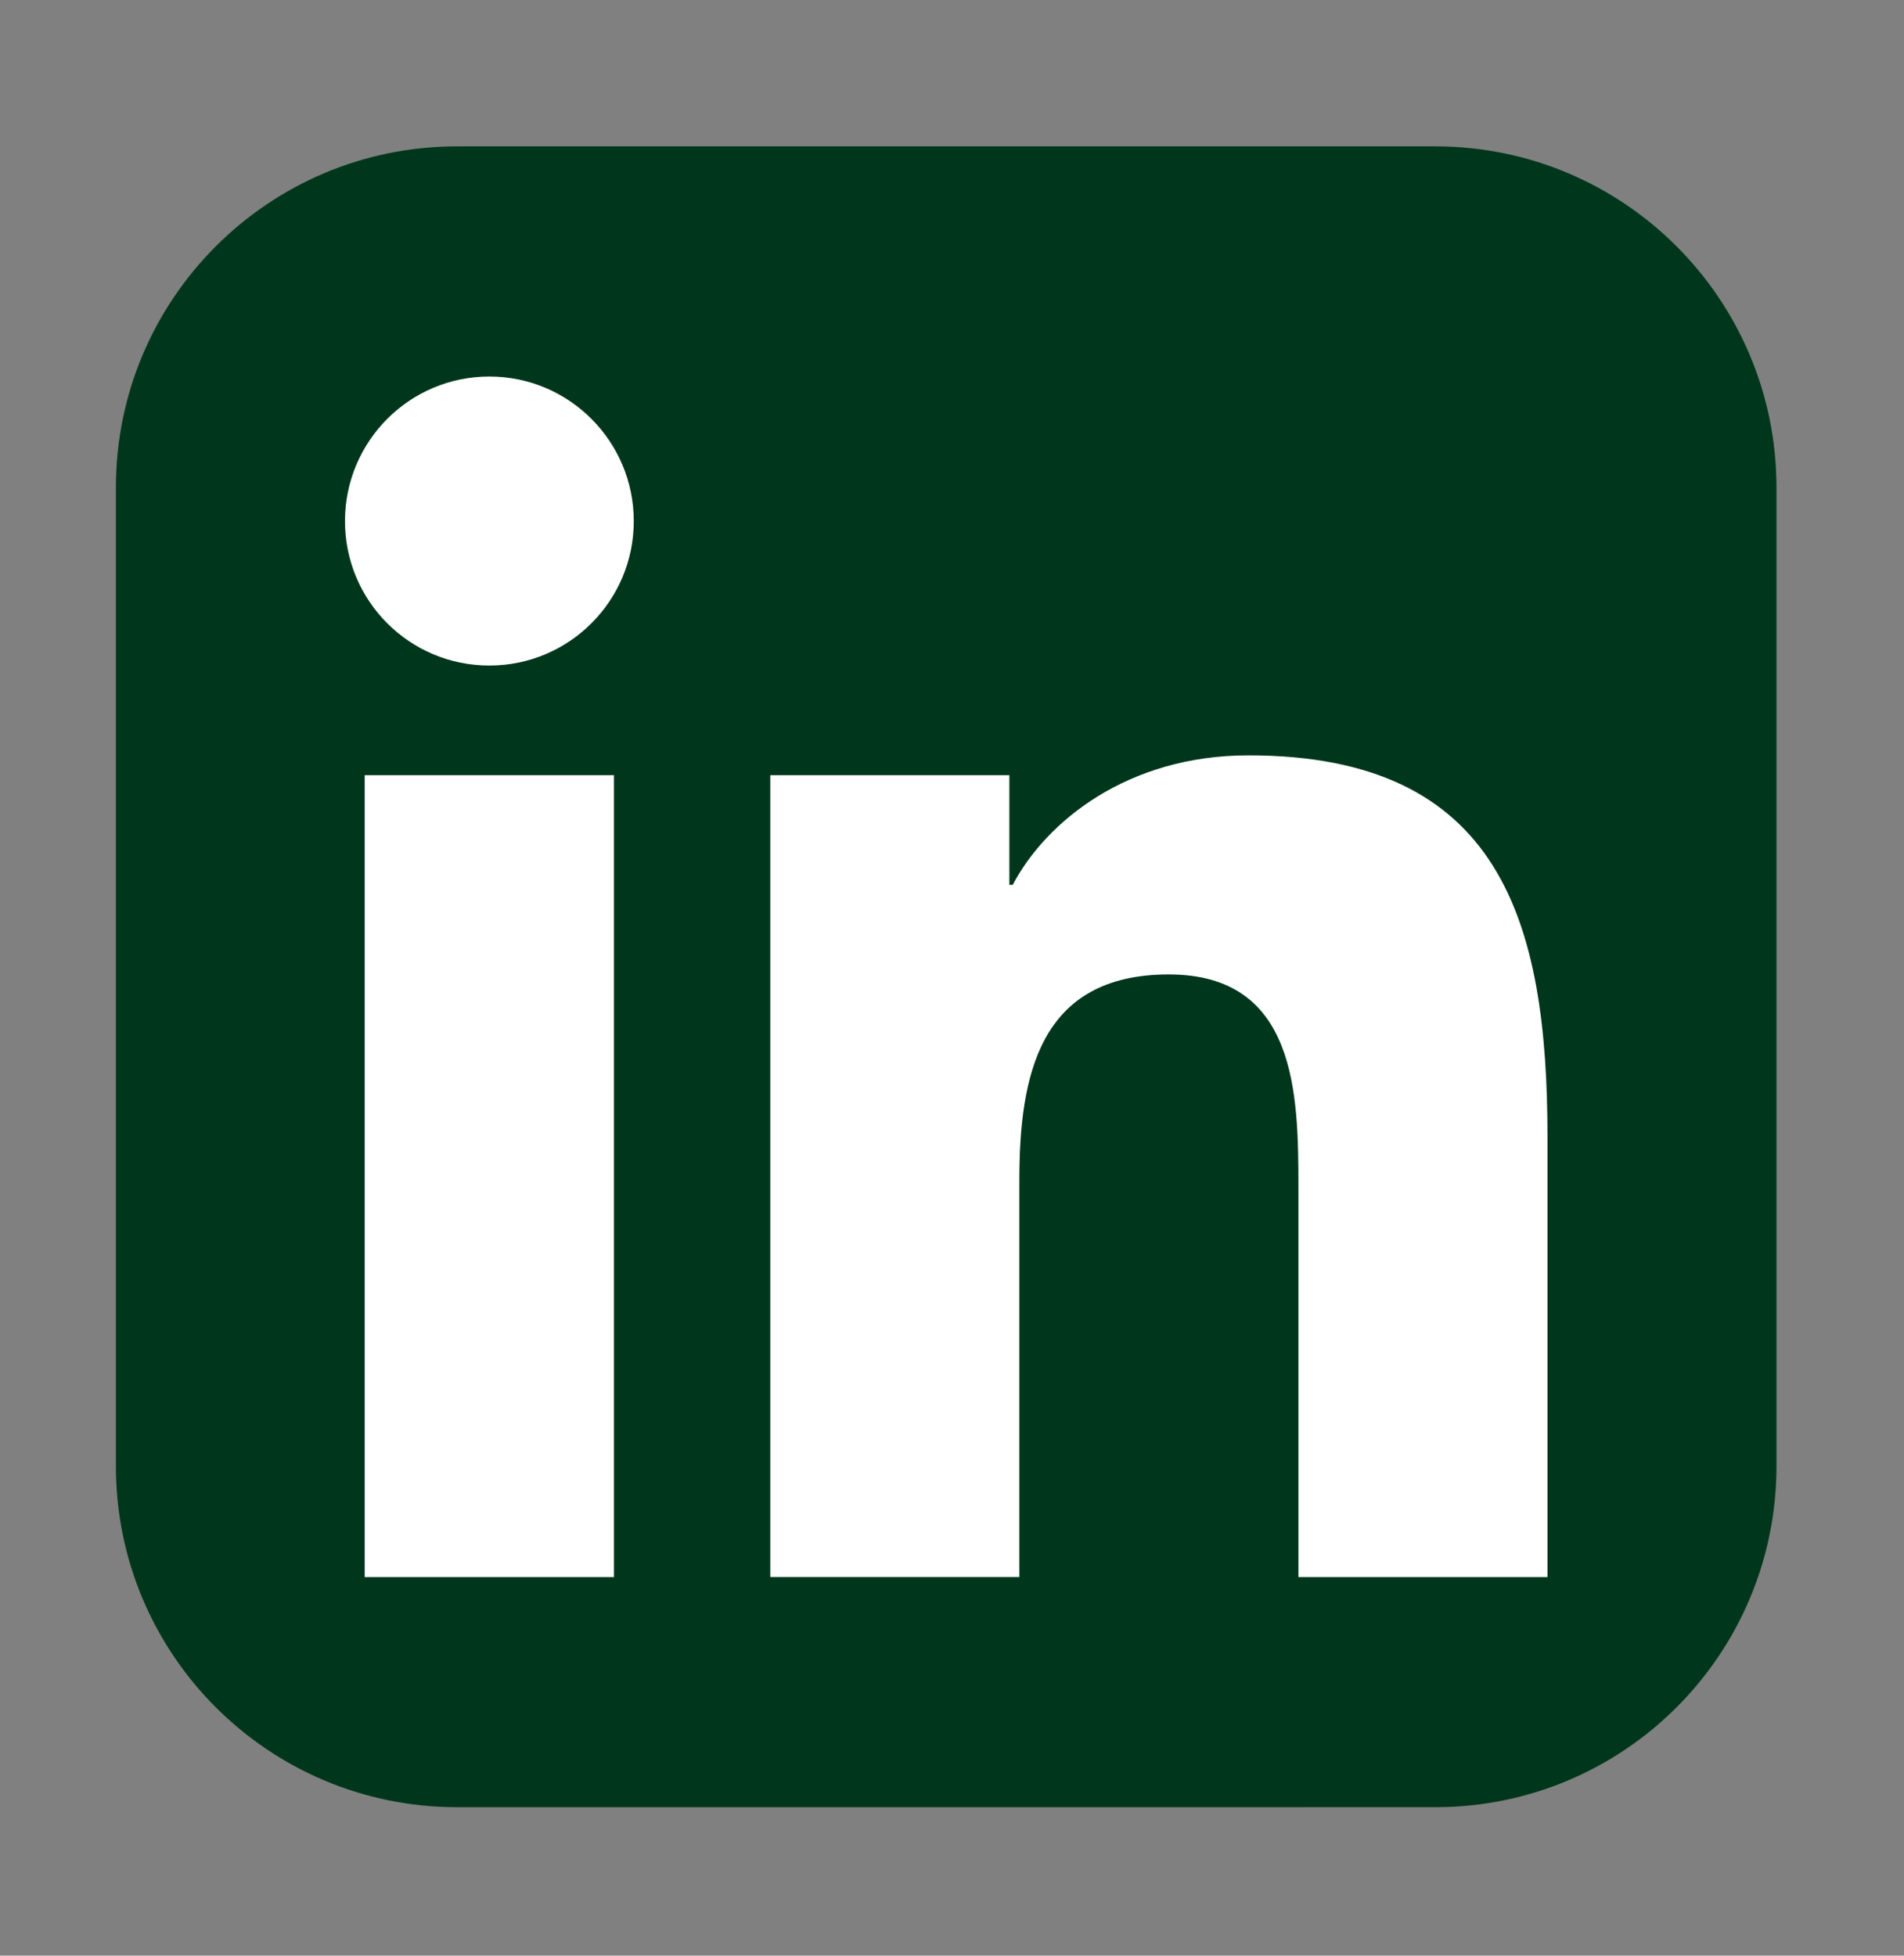
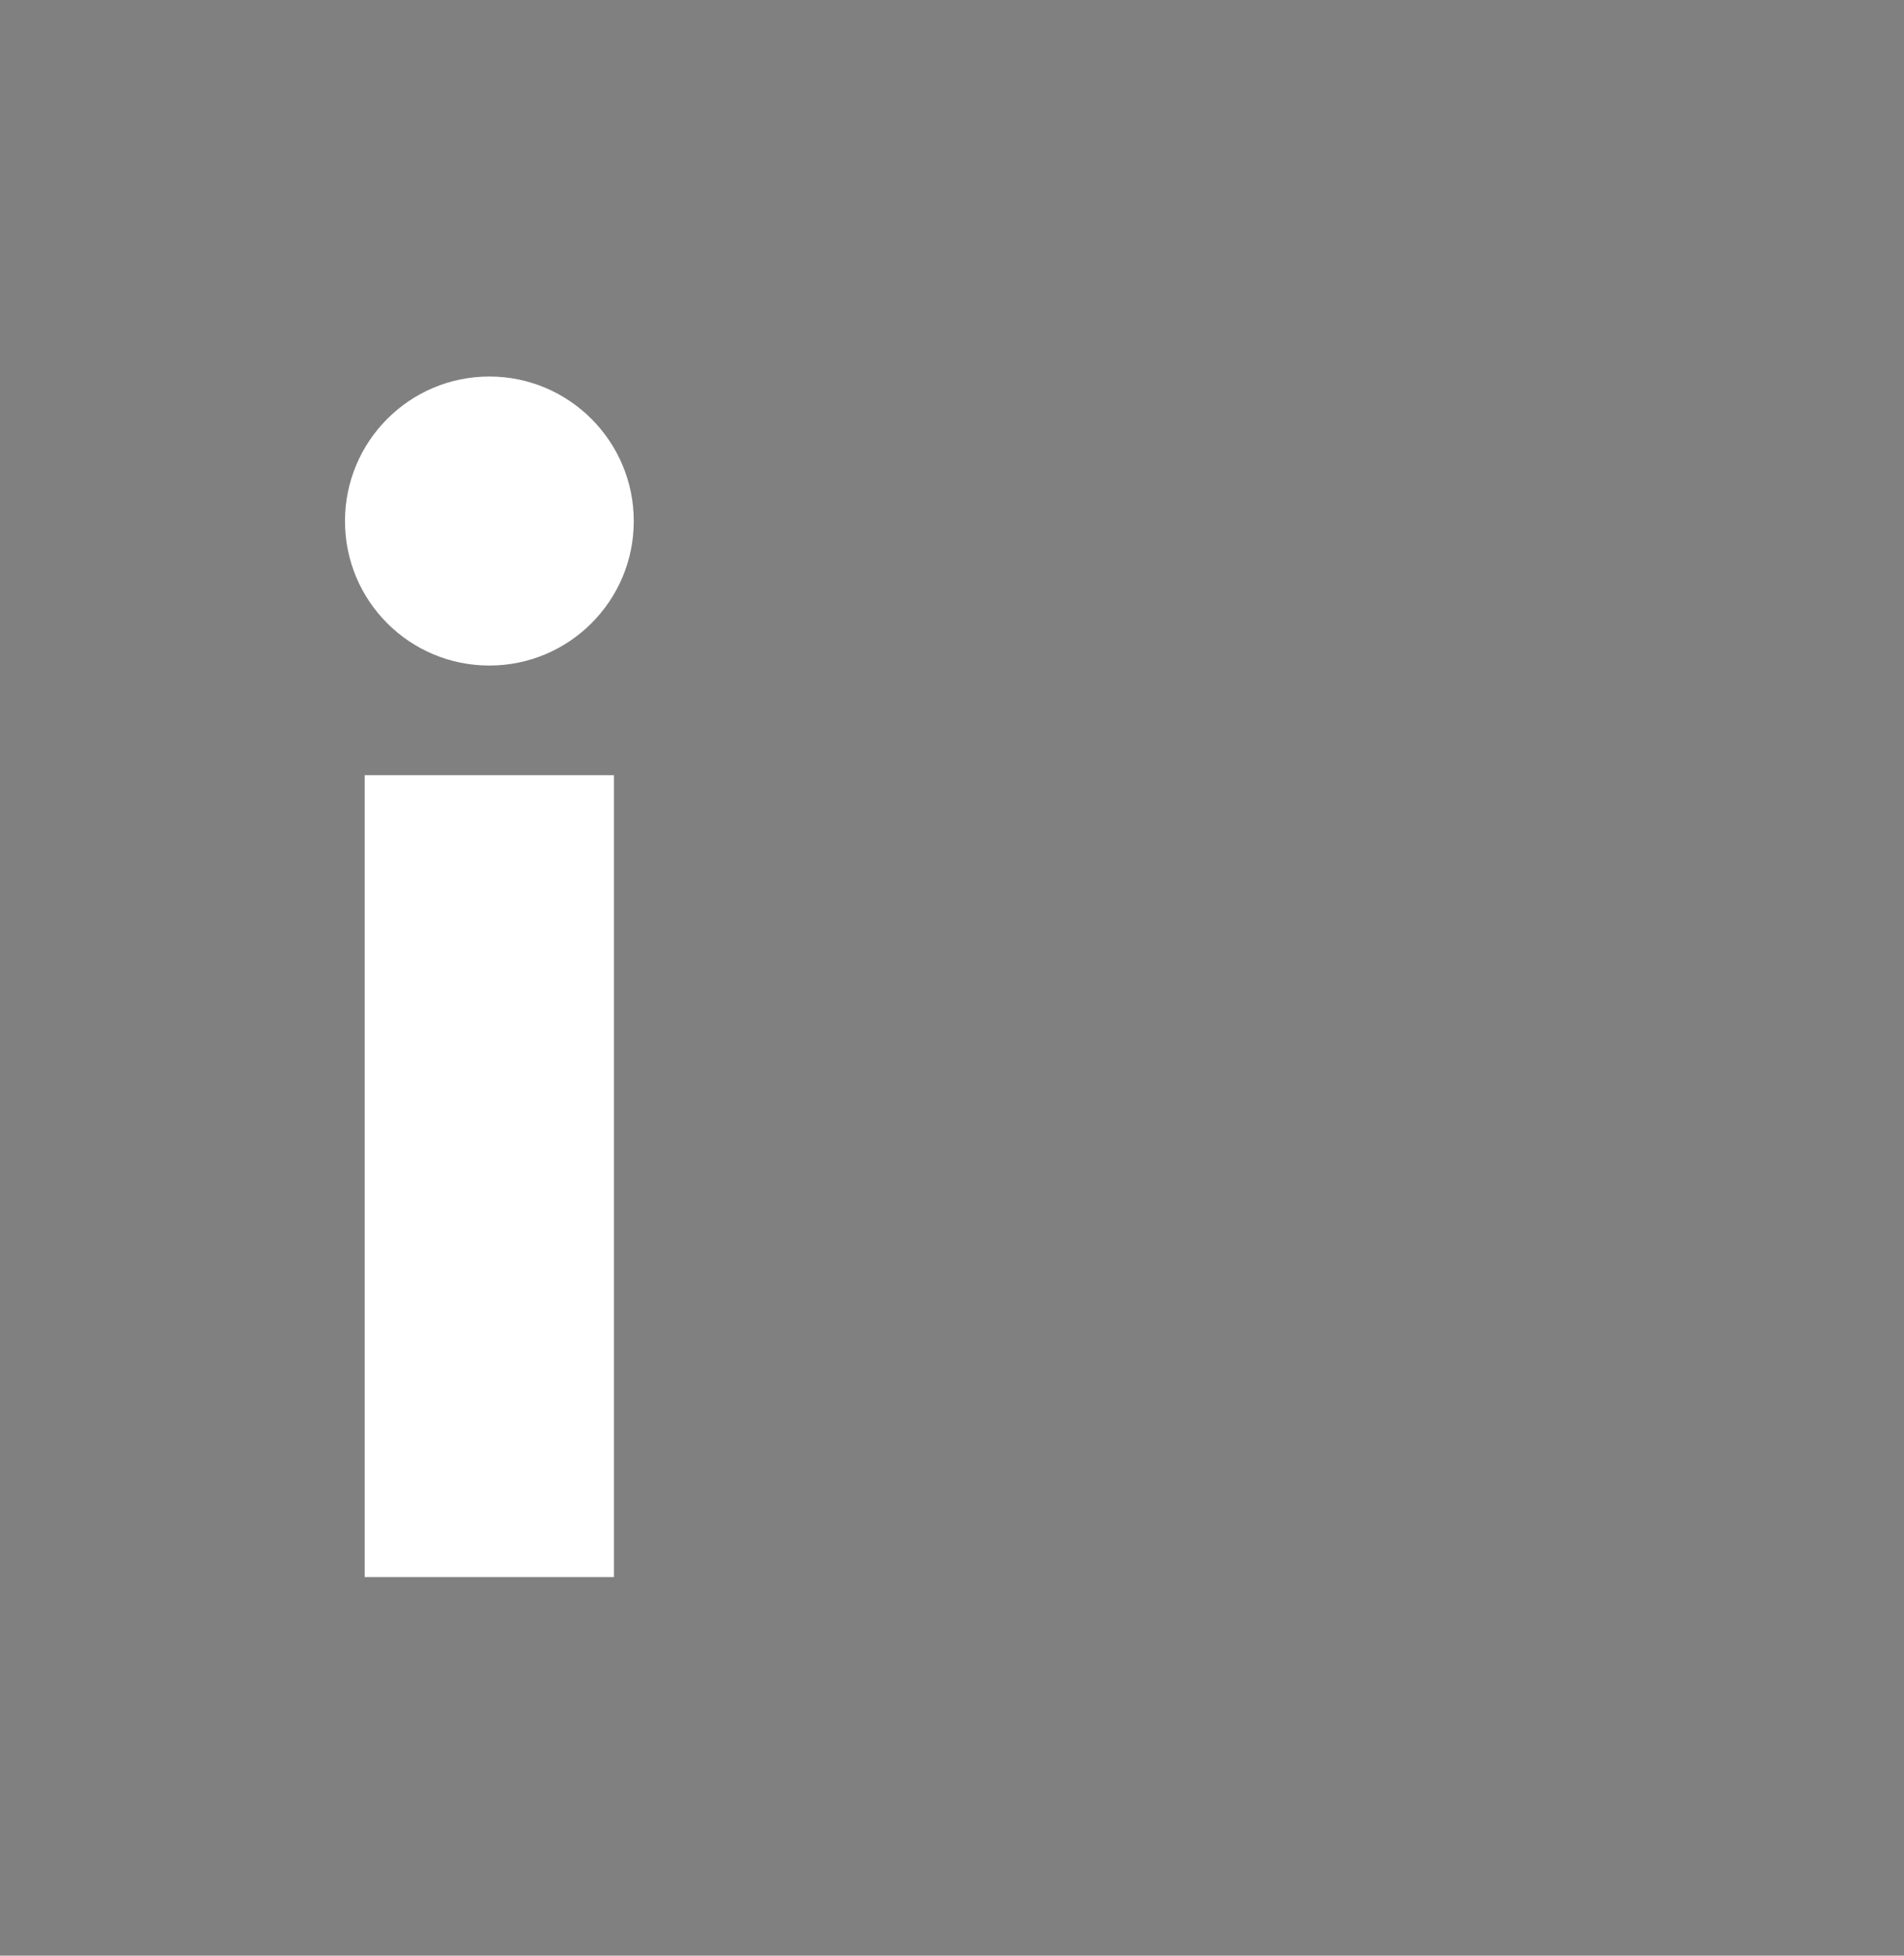
<svg xmlns="http://www.w3.org/2000/svg" version="1.1" id="Layer_1" x="0px" y="0px" width="37px" height="38px" viewBox="0 0 37 38" xml:space="preserve">
  <rect x="0" y="0" width="37" height="38" fill="#808080" stroke="none" />
-   <path fill="#00371C" d="M34.522,28.487c0,3.662-2.967,6.628-6.629,6.628H8.881c-3.662,0-6.629-2.966-6.629-6.628V9.474 c0-3.661,2.967-6.63,6.629-6.63h19.012c3.662,0,6.629,2.97,6.629,6.63V28.487z" />
  <g>
    <path fill="#FFFFFF" d="M7.087,15.062h4.844v15.582H7.087V15.062z M9.51,7.316c1.548,0,2.806,1.259,2.806,2.81 s-1.258,2.806-2.806,2.806c-1.553,0-2.806-1.256-2.806-2.806S7.957,7.316,9.51,7.316" />
-     <path fill="#FFFFFF" d="M14.969,15.062h4.646v2.132h0.065c0.645-1.226,2.226-2.517,4.582-2.517c4.904,0,5.81,3.226,5.81,7.421 v8.546h-4.84v-7.578c0-1.807-0.032-4.132-2.519-4.132c-2.52,0-2.904,1.97-2.904,4.003v7.706h-4.84V15.062z" />
  </g>
</svg>